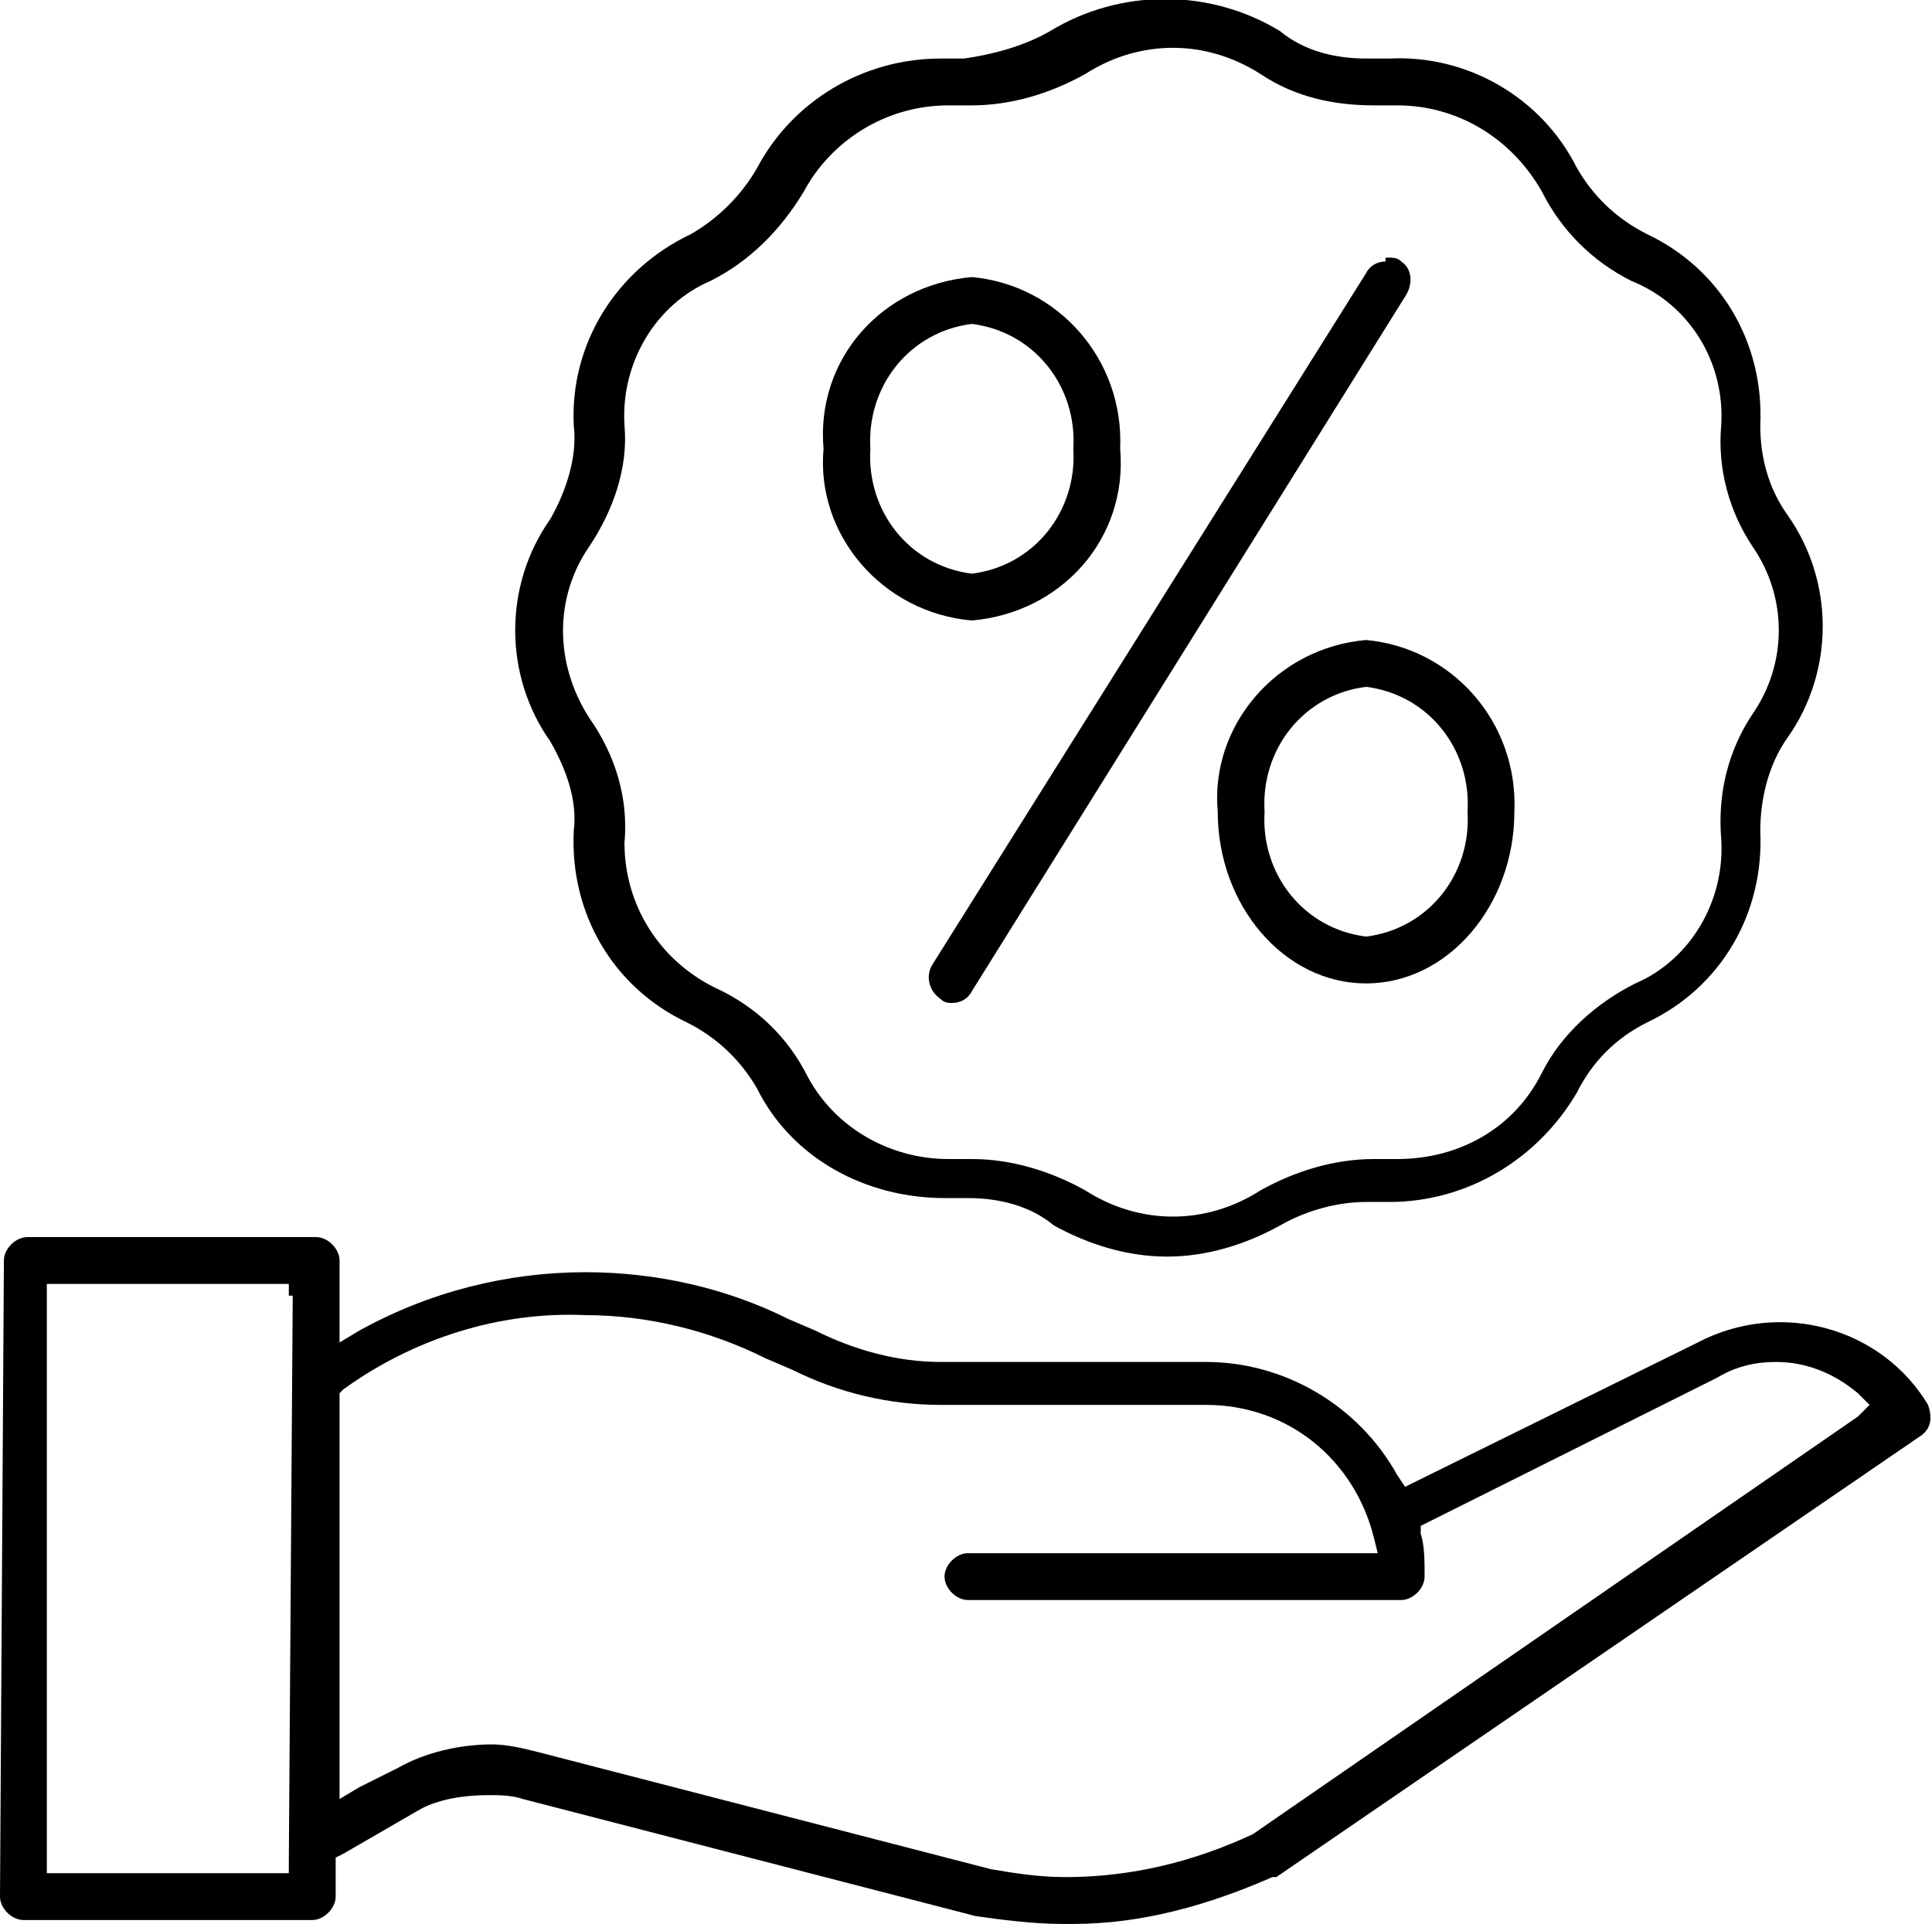
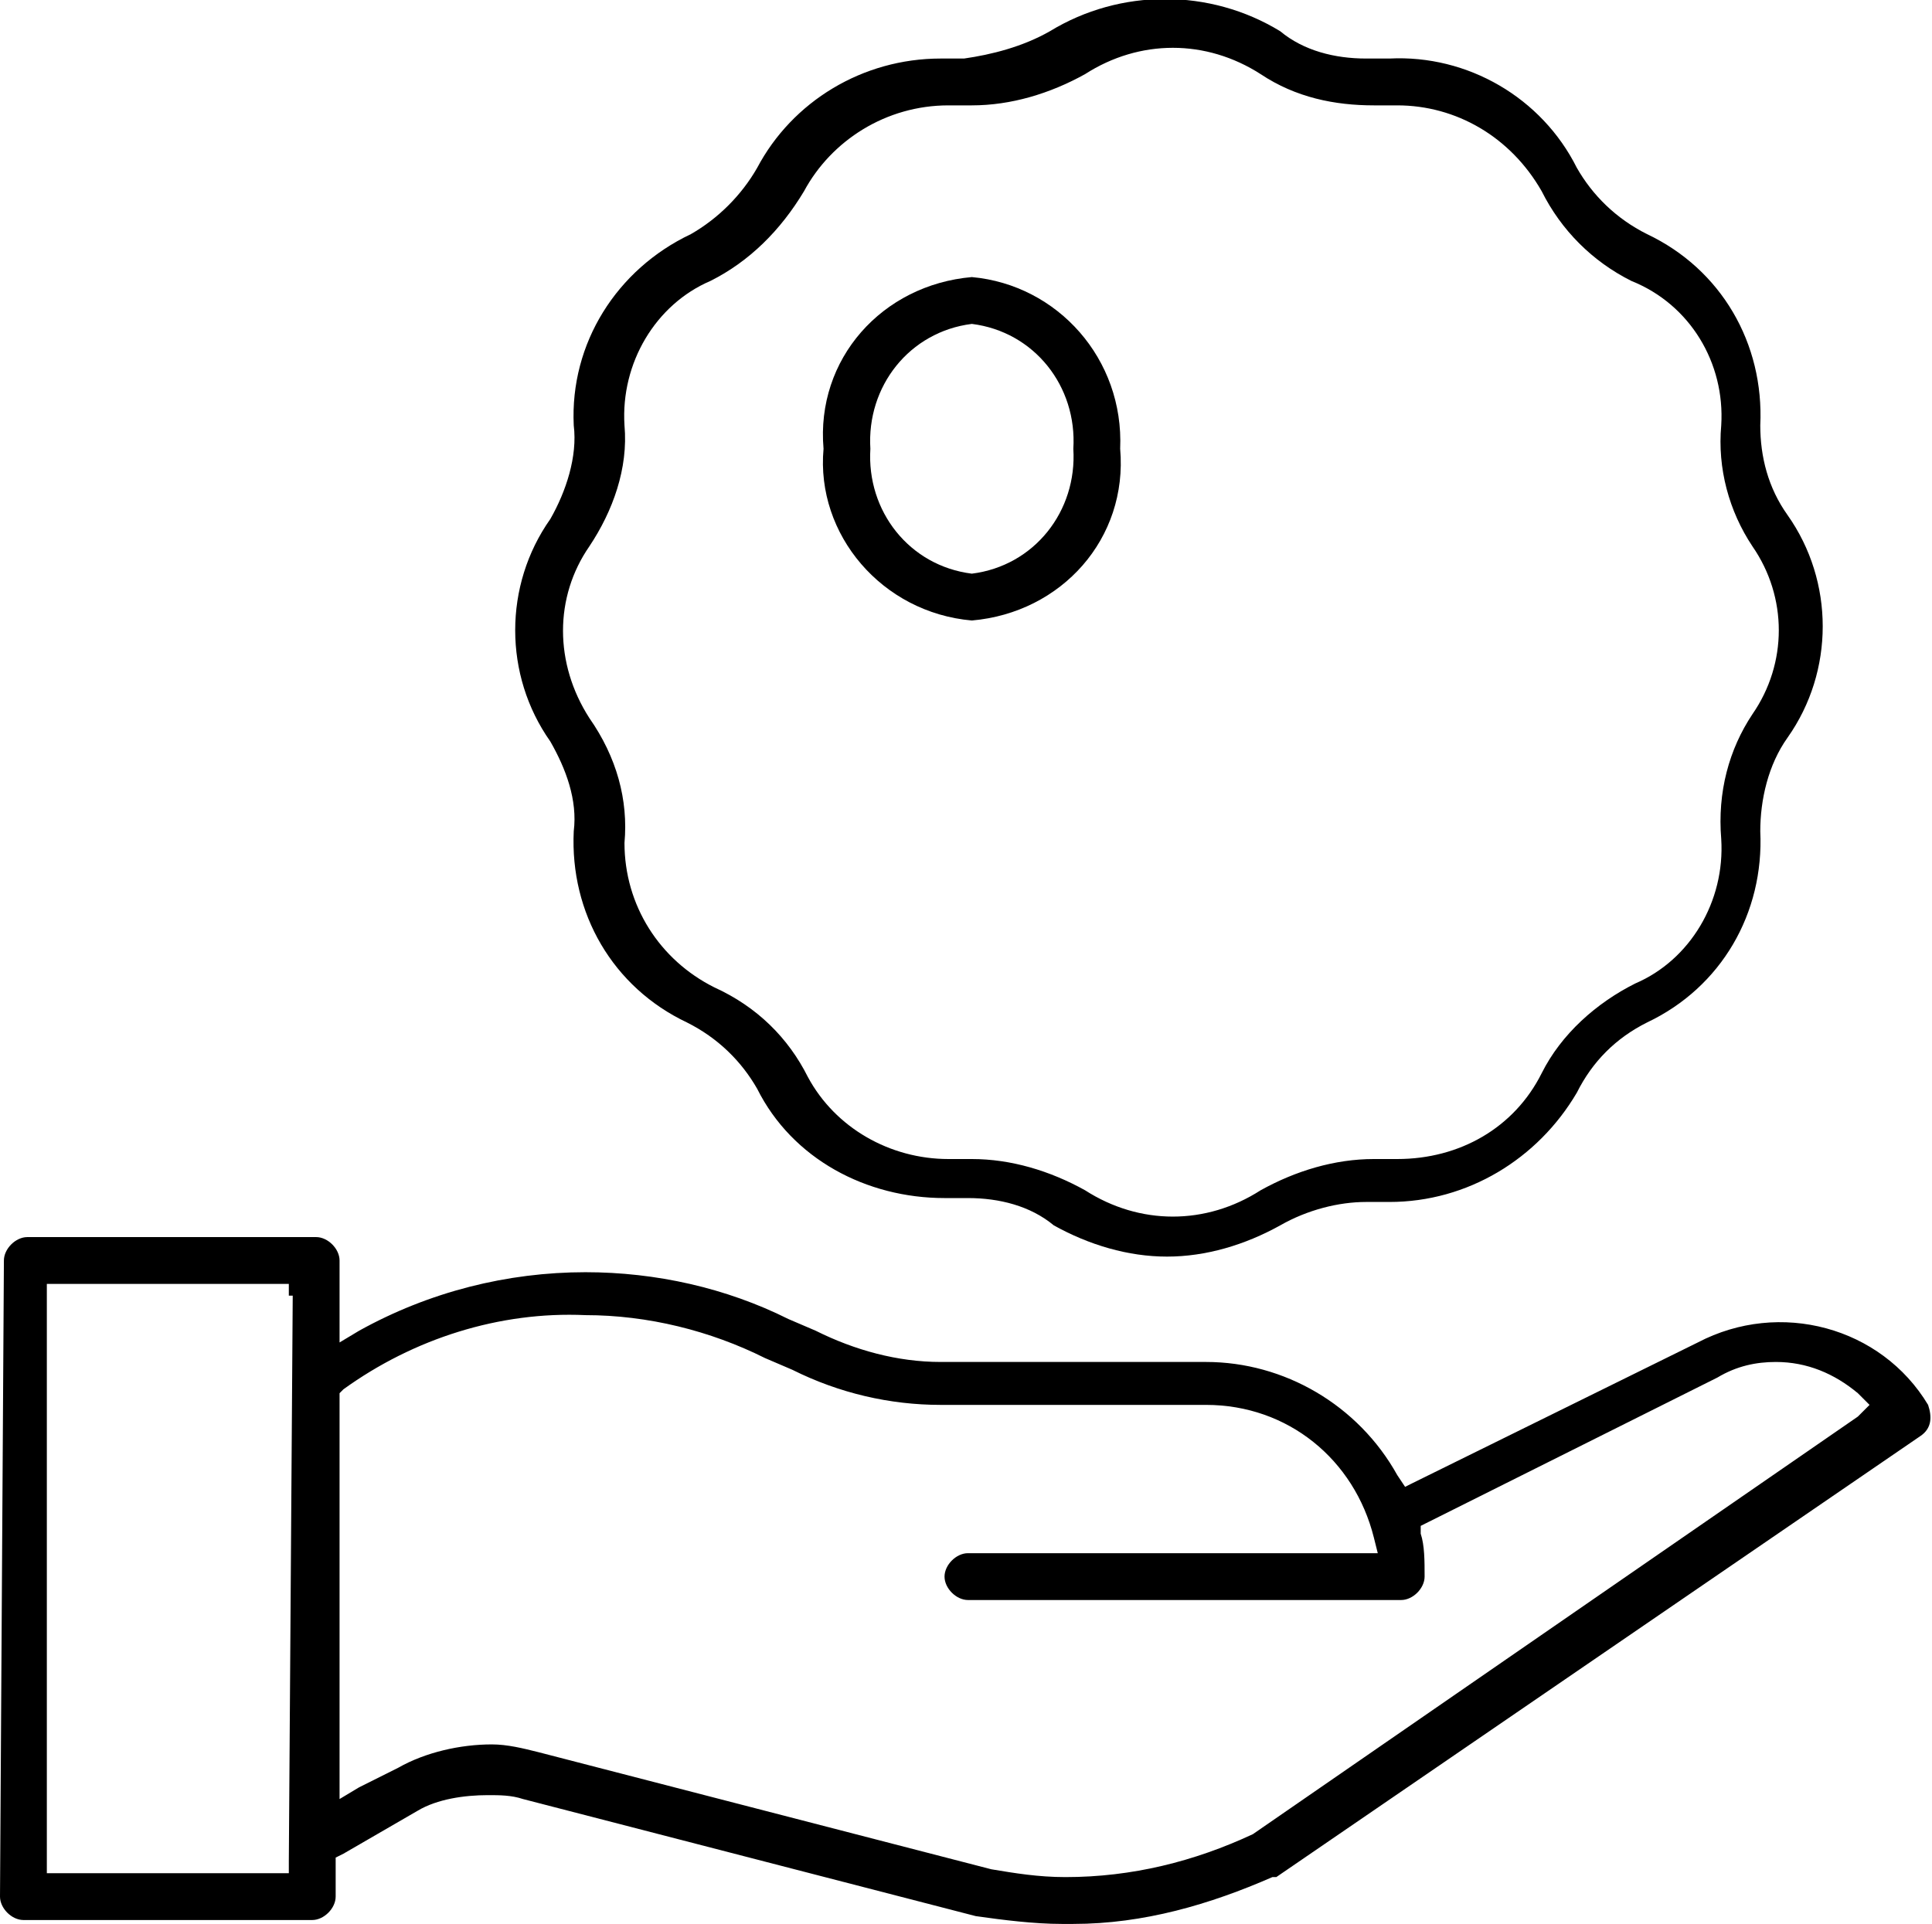
<svg xmlns="http://www.w3.org/2000/svg" version="1.1" id="Camada_1" x="0px" y="0px" viewBox="0 0 49.5 49.3" style="enable-background:new 0 0 49.5 49.3;" xml:space="preserve">
  <g>
    <path d="M14.7,21.3c-0.1,2.1,1,4,2.9,4.9c0.8,0.4,1.4,1,1.8,1.7c0.9,1.8,2.8,2.8,4.8,2.8h0.6c0.8,0,1.6,0.2,2.2,0.7   c0.9,0.5,1.9,0.8,2.9,0.8c1,0,2-0.3,2.9-0.8c0.7-0.4,1.5-0.6,2.2-0.6h0.6c2,0,3.8-1.1,4.8-2.8c0.4-0.8,1-1.4,1.8-1.8   c1.9-0.9,3-2.8,2.9-4.9c0-0.8,0.2-1.7,0.7-2.4c1.2-1.7,1.2-4,0-5.7c-0.5-0.7-0.7-1.5-0.7-2.3c0.1-2.1-1-4-2.9-4.9   c-0.8-0.4-1.4-1-1.8-1.7c-0.9-1.8-2.8-2.9-4.8-2.8h-0.6c-0.8,0-1.6-0.2-2.2-0.7c-1.8-1.1-4.1-1.1-5.9,0c-0.7,0.4-1.5,0.6-2.2,0.7   h-0.6c-2,0-3.8,1.1-4.7,2.8C19,5,18.4,5.6,17.7,6c-1.9,0.9-3.1,2.8-3,4.9c0.1,0.8-0.2,1.7-0.6,2.4c-1.2,1.7-1.2,4,0,5.7   C14.5,19.7,14.8,20.5,14.7,21.3z M15.1,14c0.6-0.9,1-2,0.9-3.1c-0.1-1.6,0.8-3.1,2.2-3.7c1-0.5,1.8-1.3,2.4-2.3   c0.7-1.3,2.1-2.2,3.7-2.2h0.6c1,0,2-0.3,2.9-0.8c1.4-0.9,3.1-0.9,4.5,0c0.9,0.6,1.9,0.8,2.9,0.8h0.6c1.5,0,2.9,0.8,3.7,2.2   c0.5,1,1.3,1.8,2.3,2.3c1.5,0.6,2.4,2.1,2.3,3.7c-0.1,1.1,0.2,2.2,0.8,3.1c0.9,1.3,0.9,3,0,4.3c-0.6,0.9-0.9,2-0.8,3.2   c0.1,1.6-0.8,3.1-2.2,3.7c-1,0.5-1.9,1.3-2.4,2.3c-0.7,1.4-2.1,2.2-3.7,2.2h-0.6c-1,0-2,0.3-2.9,0.8c-1.4,0.9-3.1,0.9-4.5,0   c-0.9-0.5-1.9-0.8-2.9-0.8h-0.6c-1.5,0-2.9-0.8-3.6-2.1c-0.5-1-1.3-1.8-2.4-2.3c-1.4-0.7-2.3-2.1-2.3-3.7c0.1-1.1-0.2-2.2-0.9-3.2   C14.2,17,14.2,15.3,15.1,14z" />
-     <path d="M24.1,25.6c0.1,0.1,0.2,0.1,0.3,0.1c0.2,0,0.4-0.1,0.5-0.3L36,7.6c0.2-0.3,0.2-0.7-0.1-0.9c-0.1-0.1-0.2-0.1-0.4-0.1v0.1   c-0.2,0-0.4,0.1-0.5,0.3L23.9,24.7C23.7,25,23.8,25.4,24.1,25.6z" />
    <path d="M24.9,15.9c2.3-0.2,4-2.1,3.8-4.4c0.1-2.3-1.6-4.2-3.8-4.4c-2.3,0.2-4,2.1-3.8,4.4C20.9,13.7,22.6,15.7,24.9,15.9z    M24.9,8.3c1.6,0.2,2.7,1.6,2.6,3.2c0.1,1.6-1,3-2.6,3.2c-1.6-0.2-2.7-1.6-2.6-3.2C22.2,9.9,23.3,8.5,24.9,8.3z" />
-     <path d="M31.2,20.8c0,2.4,1.7,4.4,3.8,4.4s3.8-2,3.8-4.4c0.1-2.3-1.6-4.2-3.8-4.4C32.7,16.6,31,18.6,31.2,20.8z M37.6,20.8   c0.1,1.6-1,3-2.6,3.2c-1.6-0.2-2.7-1.6-2.6-3.2c-0.1-1.6,1-3,2.6-3.2C36.6,17.8,37.7,19.2,37.6,20.8z" />
    <path d="M43.5,34.4L36.2,38L36,38.1l-0.2-0.3c-1-1.8-2.9-2.9-4.9-2.9h-6.8c-1.1,0-2.2-0.3-3.2-0.8l-0.7-0.3   c-1.6-0.8-3.4-1.2-5.2-1.2c-2,0-4,0.5-5.8,1.5l-0.5,0.3v-2.1c0-0.3-0.3-0.6-0.6-0.6c0,0,0,0,0,0H0.7c-0.3,0-0.6,0.3-0.6,0.6L0,48.6   c0,0.3,0.3,0.6,0.6,0.6h7.4c0.3,0,0.6-0.3,0.6-0.6v-1l0.2-0.1l1.9-1.1c0.5-0.3,1.2-0.4,1.8-0.4c0.3,0,0.6,0,0.9,0.1l11.6,3   c0.7,0.1,1.5,0.2,2.2,0.2h0.3c1.8,0,3.5-0.5,5.1-1.2h0.1l16.5-11.3c0.3-0.2,0.3-0.5,0.2-0.8C48.2,34,45.6,33.3,43.5,34.4z    M7.5,33.2L7.4,47.7V48H7.1H1.6H1.2v-0.3l0-14.5v-0.3h0.3h5.6h0.3V33.2z M47.6,36.3L32.1,47c-1.5,0.7-3.1,1.1-4.8,1.1   c-0.7,0-1.3-0.1-1.9-0.2l-11.6-3c-0.4-0.1-0.8-0.2-1.2-0.2c-0.8,0-1.7,0.2-2.4,0.6l-1,0.5l-0.5,0.3v-0.6v-9.6v-0.2l0.1-0.1   c1.8-1.3,4-2,6.2-1.9c1.6,0,3.2,0.4,4.6,1.1l0.7,0.3c1.2,0.6,2.5,0.9,3.8,0.9h6.8c2.1,0,3.8,1.4,4.3,3.4l0.1,0.4h-0.4H24.8   c-0.3,0-0.6,0.3-0.6,0.6c0,0,0,0,0,0c0,0.3,0.3,0.6,0.6,0.6c0,0,0,0,0,0h11.1c0.3,0,0.6-0.3,0.6-0.6c0,0,0,0,0,0   c0-0.4,0-0.8-0.1-1.1v-0.2l0.2-0.1l7.4-3.7c0.5-0.3,1-0.4,1.5-0.4c0.8,0,1.5,0.3,2.1,0.8l0.3,0.3L47.6,36.3z" />
  </g>
</svg>